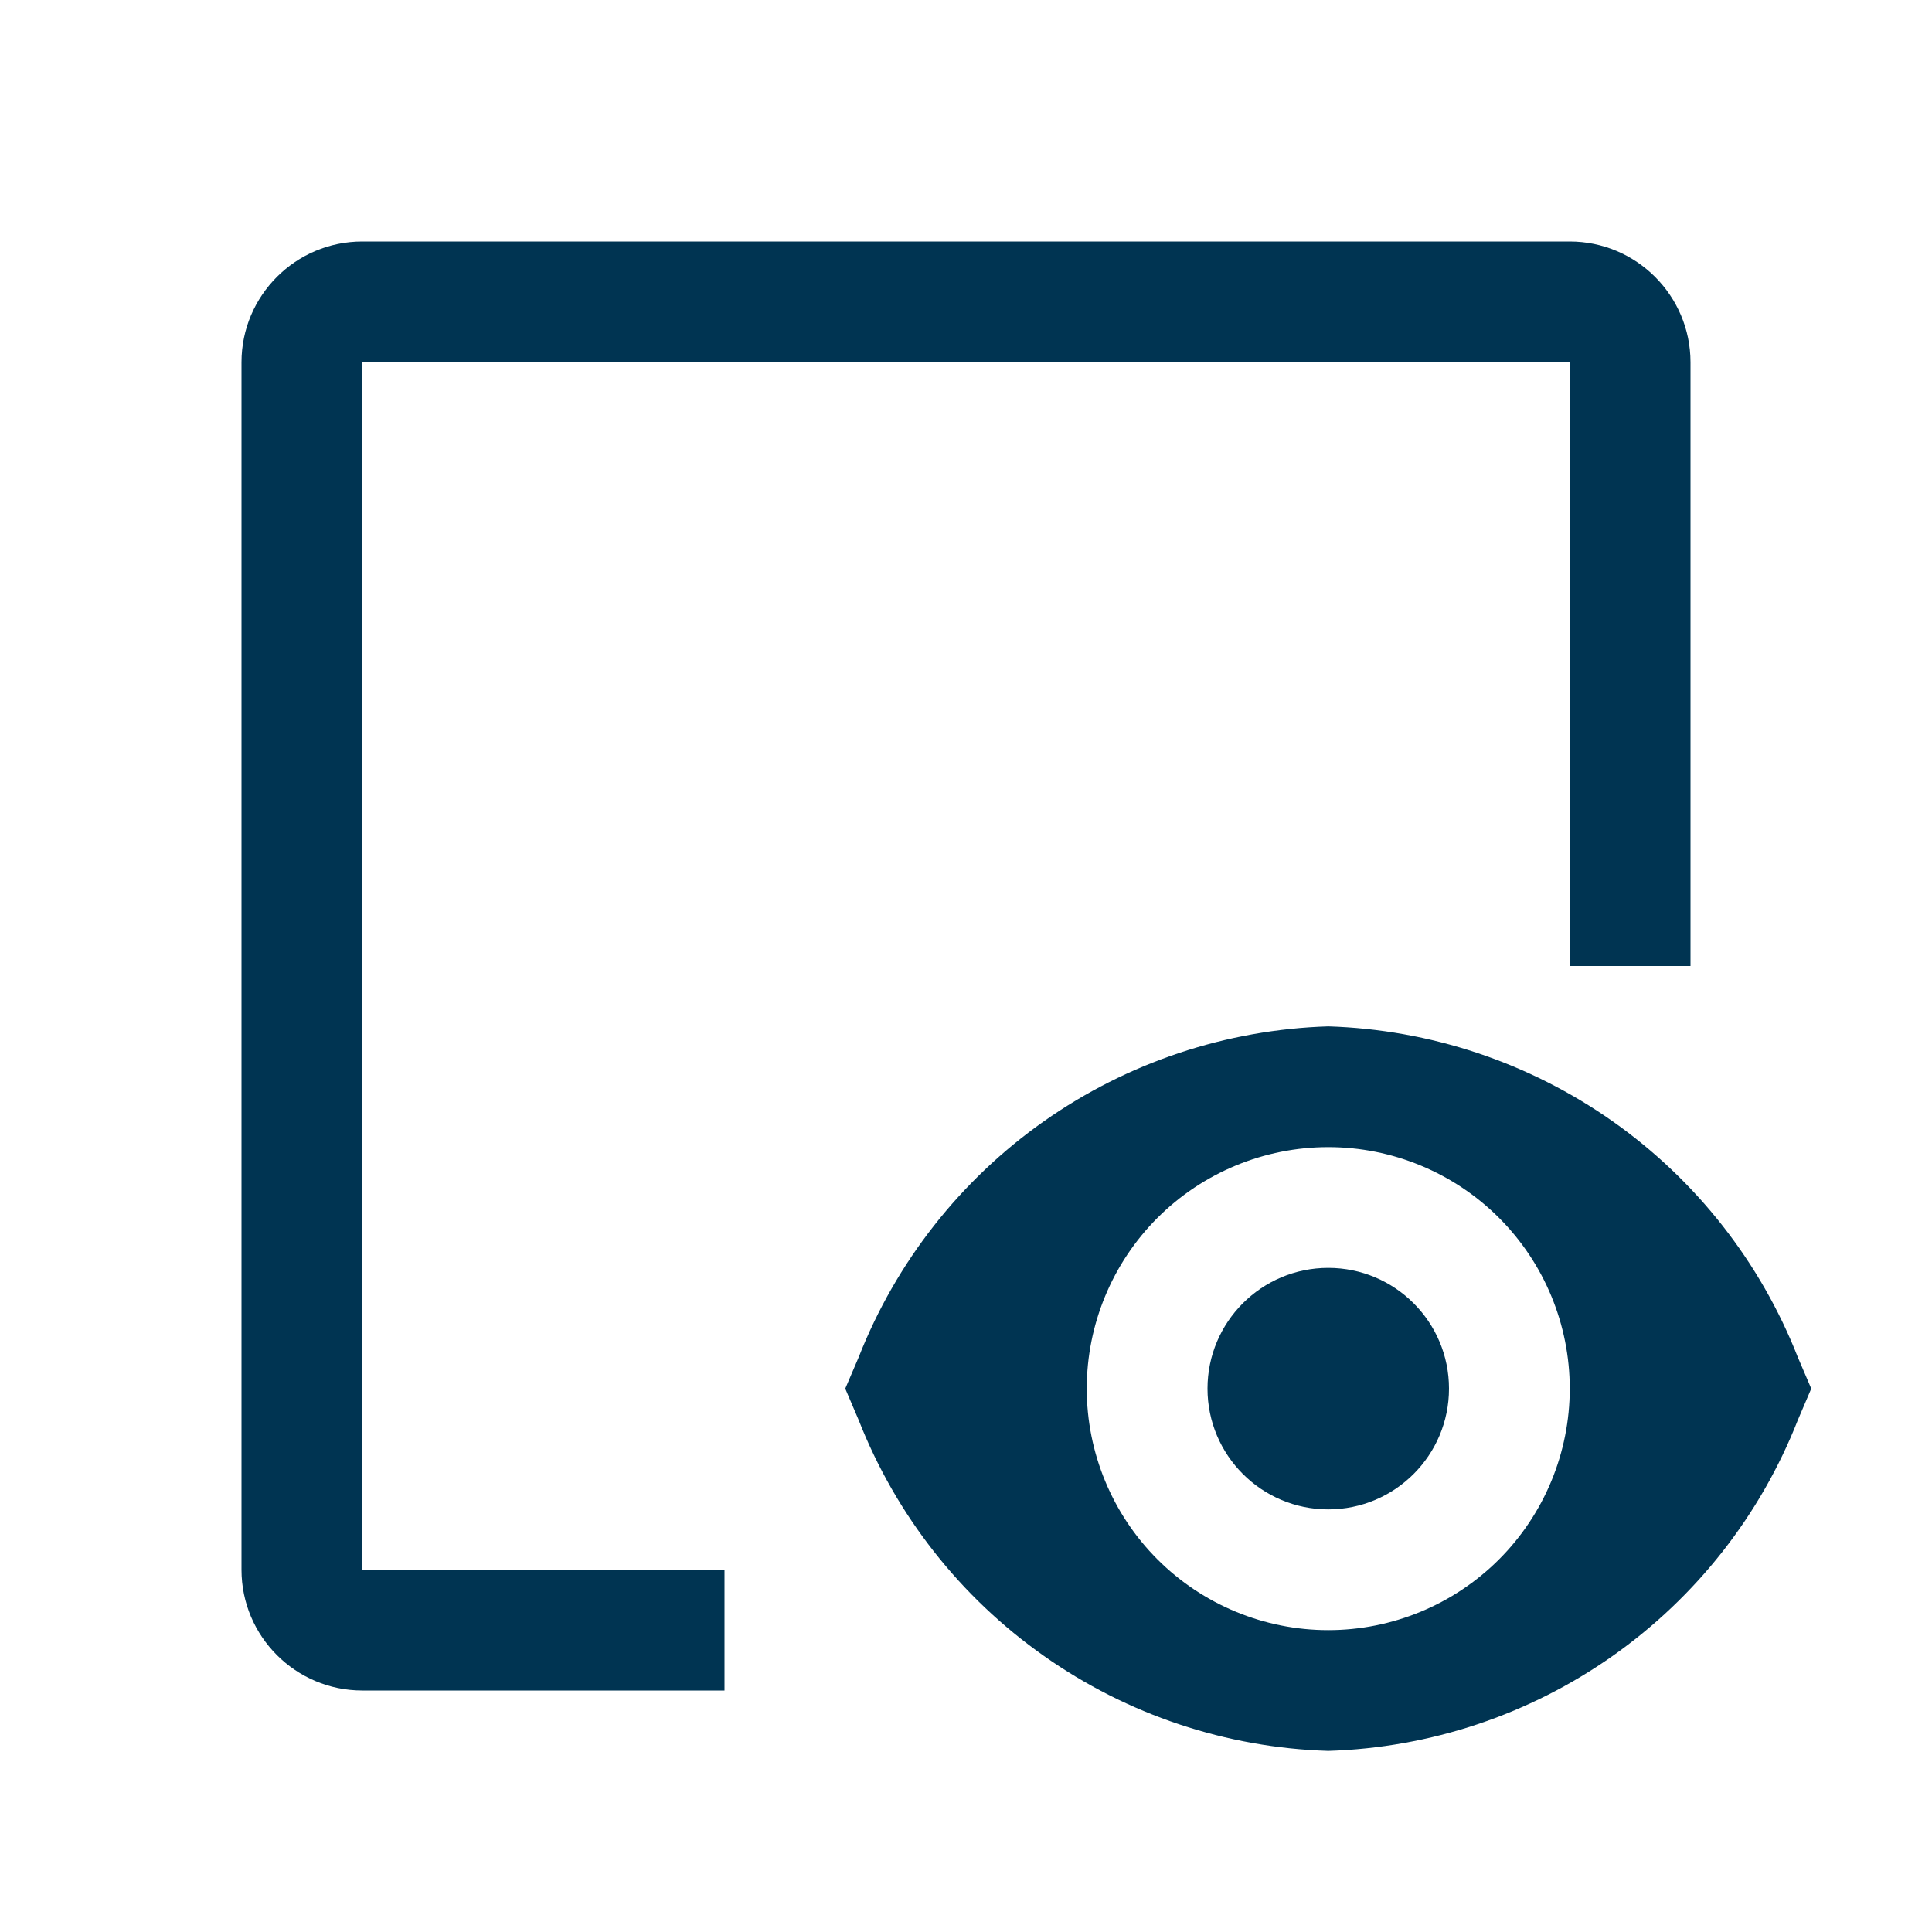
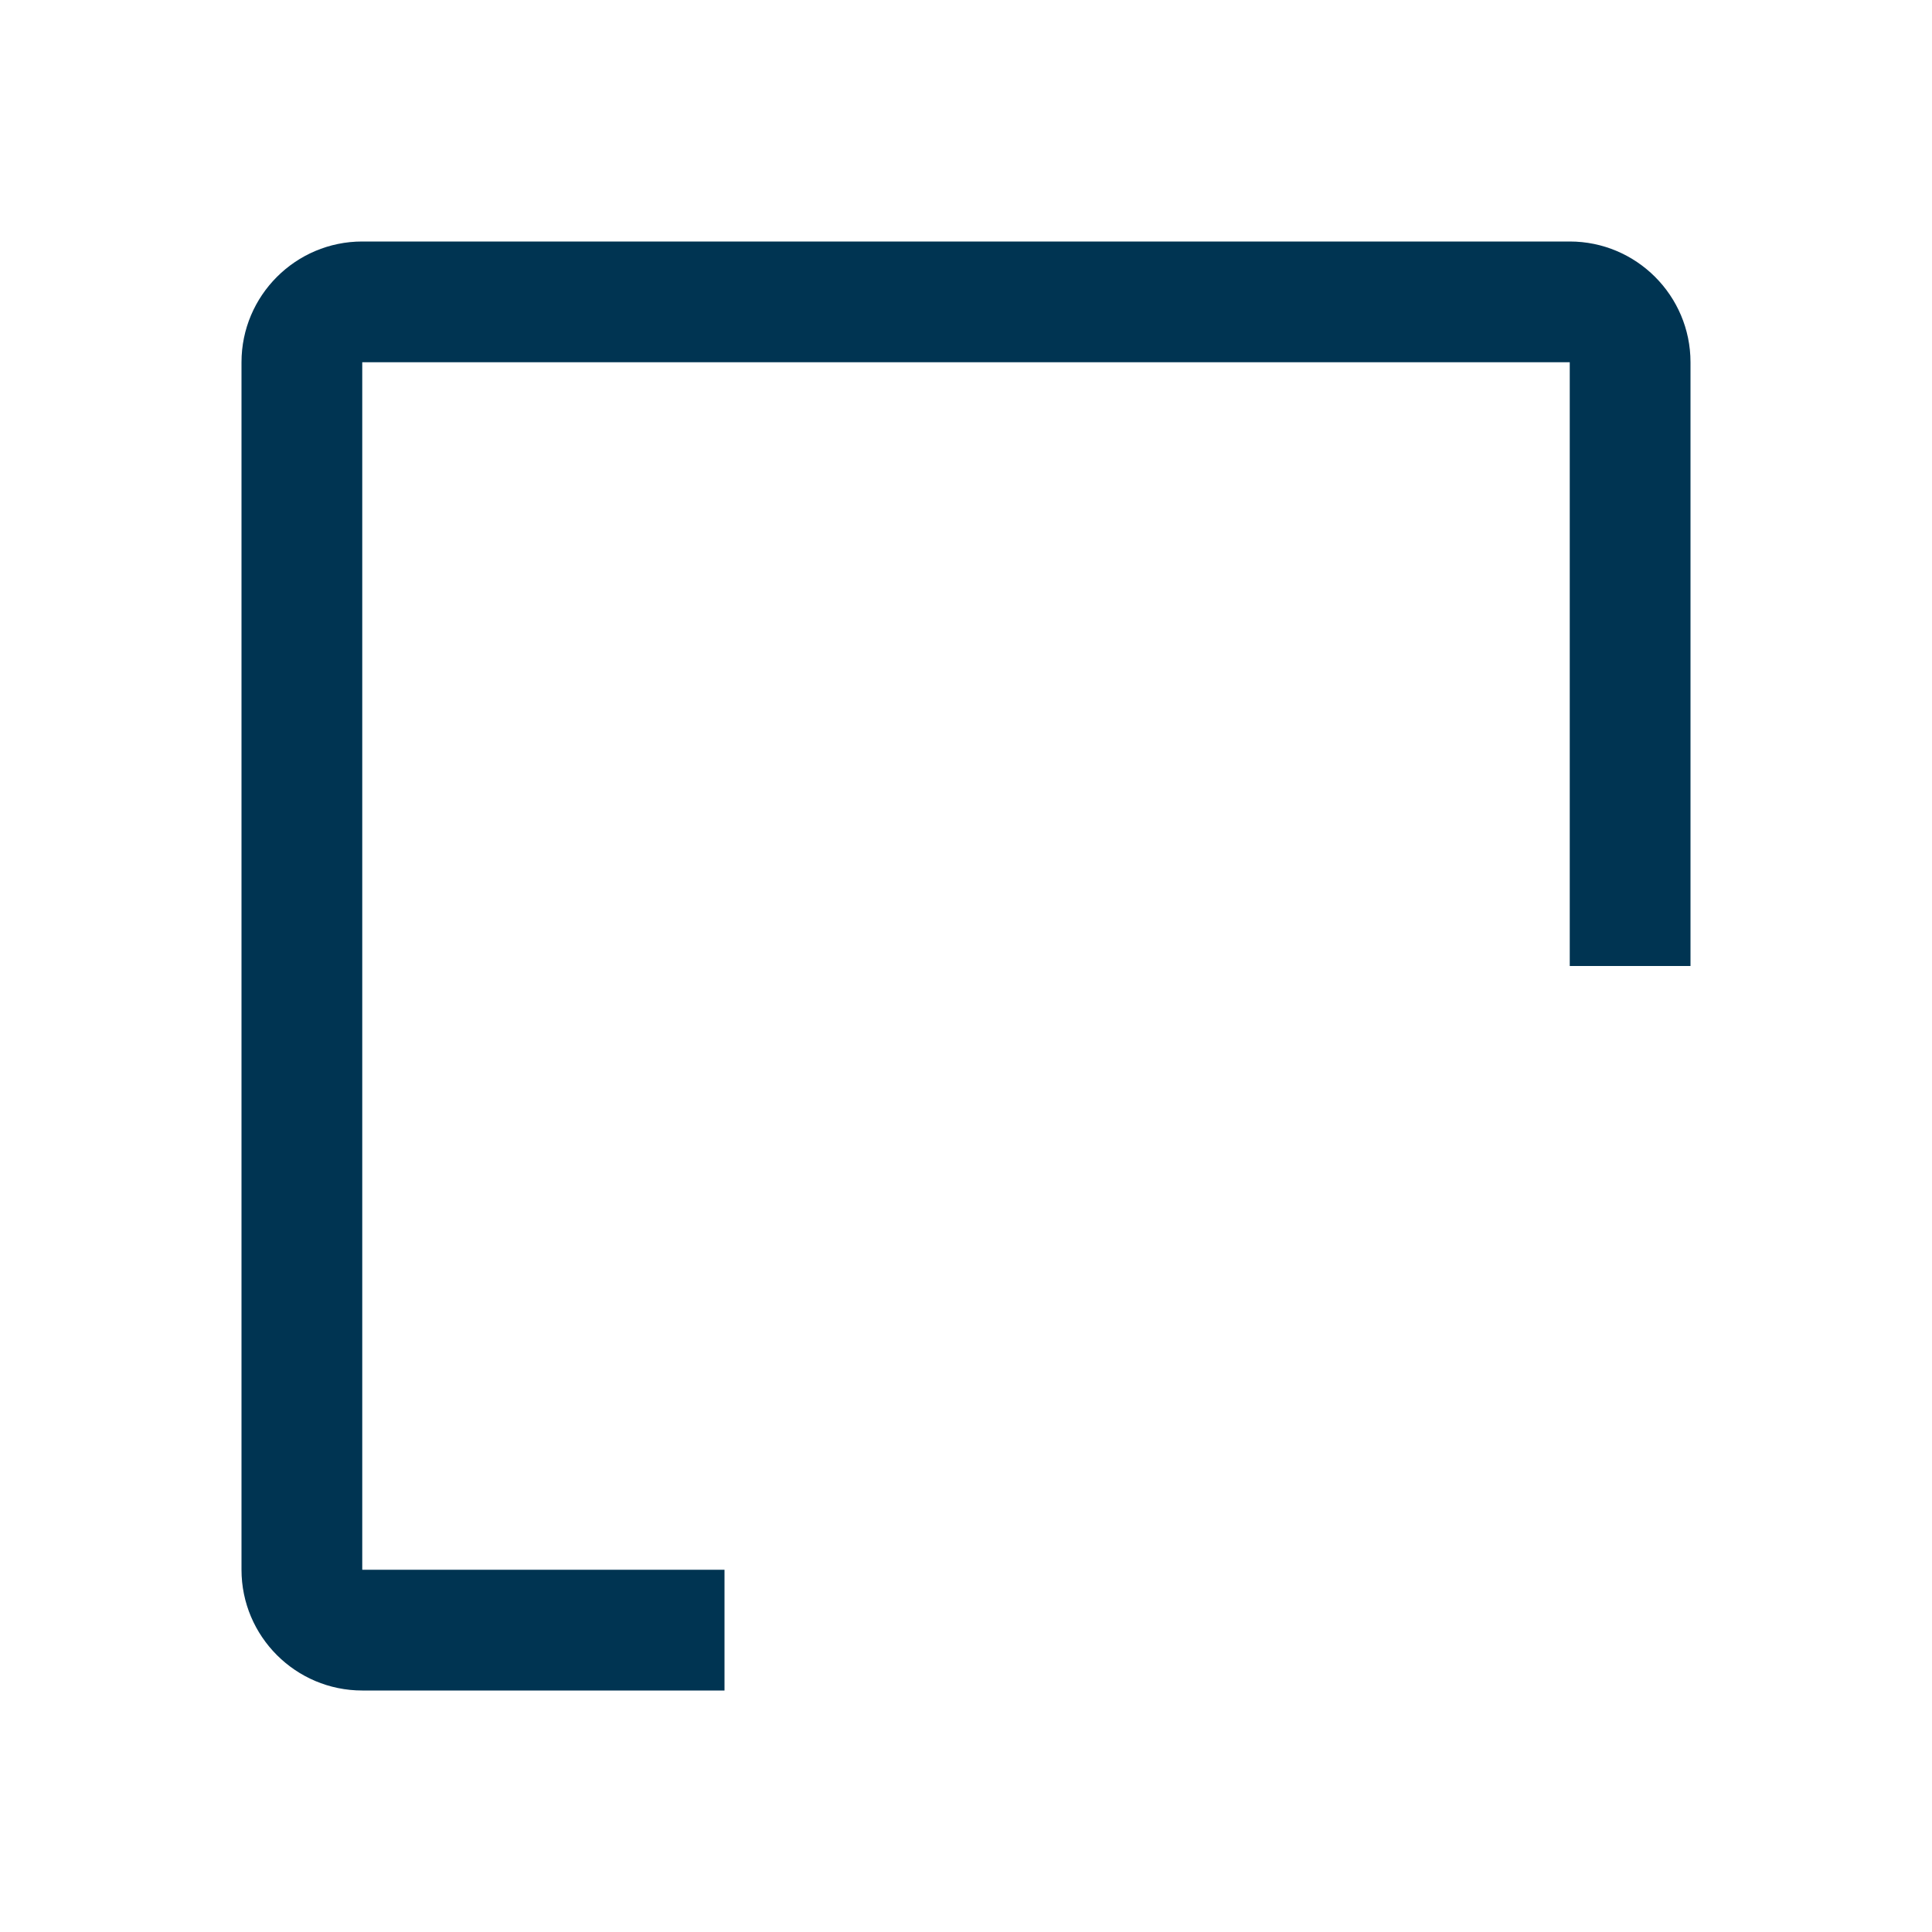
<svg xmlns="http://www.w3.org/2000/svg" width="28" height="28" viewBox="0 0 28 28" fill="none">
-   <path d="M19.25 21.875C20.216 21.875 21 21.091 21 20.125C21 19.159 20.216 18.375 19.25 18.375C18.284 18.375 17.5 19.159 17.5 20.125C17.5 21.091 18.284 21.875 19.25 21.875Z" fill="#003452" />
-   <path d="M26.055 19.669C25.514 18.292 24.581 17.103 23.372 16.251C22.162 15.399 20.729 14.921 19.25 14.875C17.771 14.921 16.338 15.399 15.128 16.251C13.919 17.103 12.986 18.292 12.445 19.669L12.25 20.125L12.445 20.582C12.986 21.959 13.919 23.147 15.129 23.999C16.338 24.851 17.771 25.33 19.25 25.375C20.729 25.33 22.162 24.851 23.372 23.999C24.581 23.147 25.514 21.959 26.055 20.582L26.25 20.125L26.055 19.669ZM19.25 23.625C18.322 23.625 17.431 23.256 16.775 22.6C16.119 21.944 15.75 21.053 15.75 20.125C15.75 19.197 16.119 18.306 16.775 17.65C17.431 16.994 18.322 16.625 19.25 16.625C20.178 16.625 21.069 16.994 21.725 17.65C22.381 18.306 22.75 19.197 22.75 20.125C22.75 21.053 22.381 21.944 21.725 22.6C21.069 23.256 20.178 23.625 19.25 23.625Z" fill="#003452" />
  <path d="M10.5 24.5H5.25C4.285 24.5 3.5 23.715 3.5 22.75V5.25C3.5 4.285 4.285 3.5 5.25 3.5H22.75C23.715 3.5 24.5 4.285 24.5 5.25V14H22.75V5.25H5.25V22.75H10.5V24.5Z" fill="#003452" />
</svg>